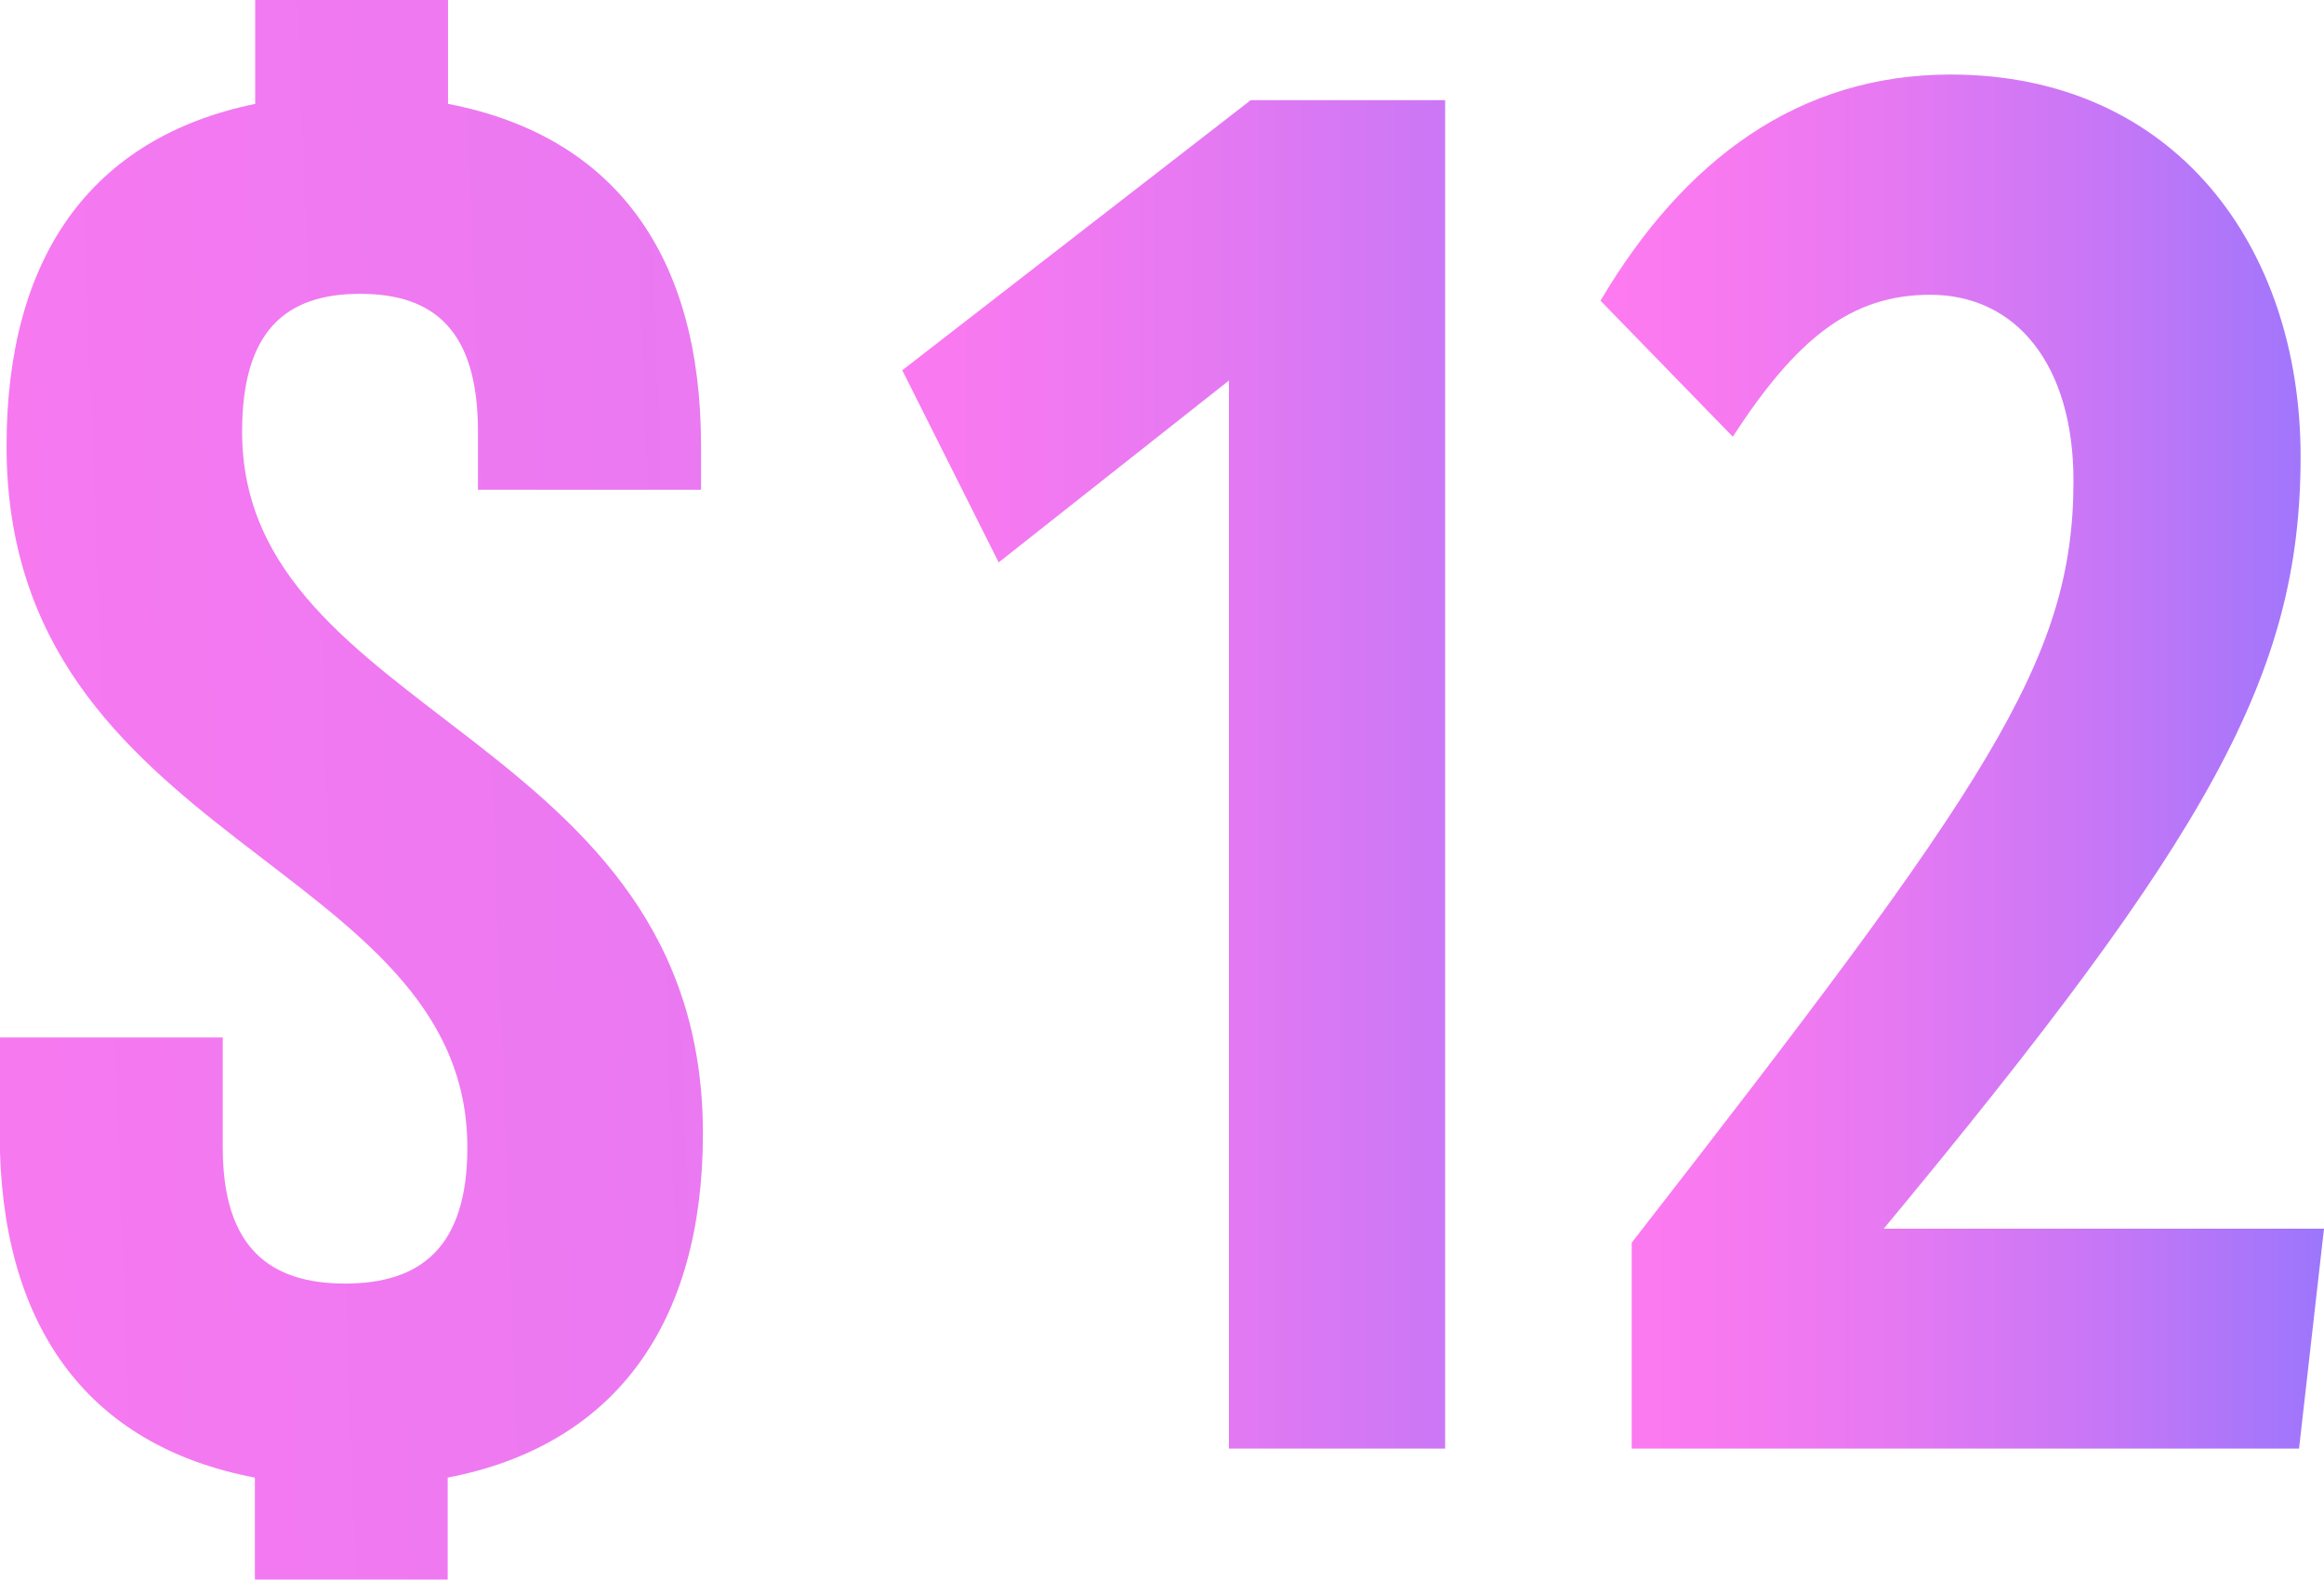
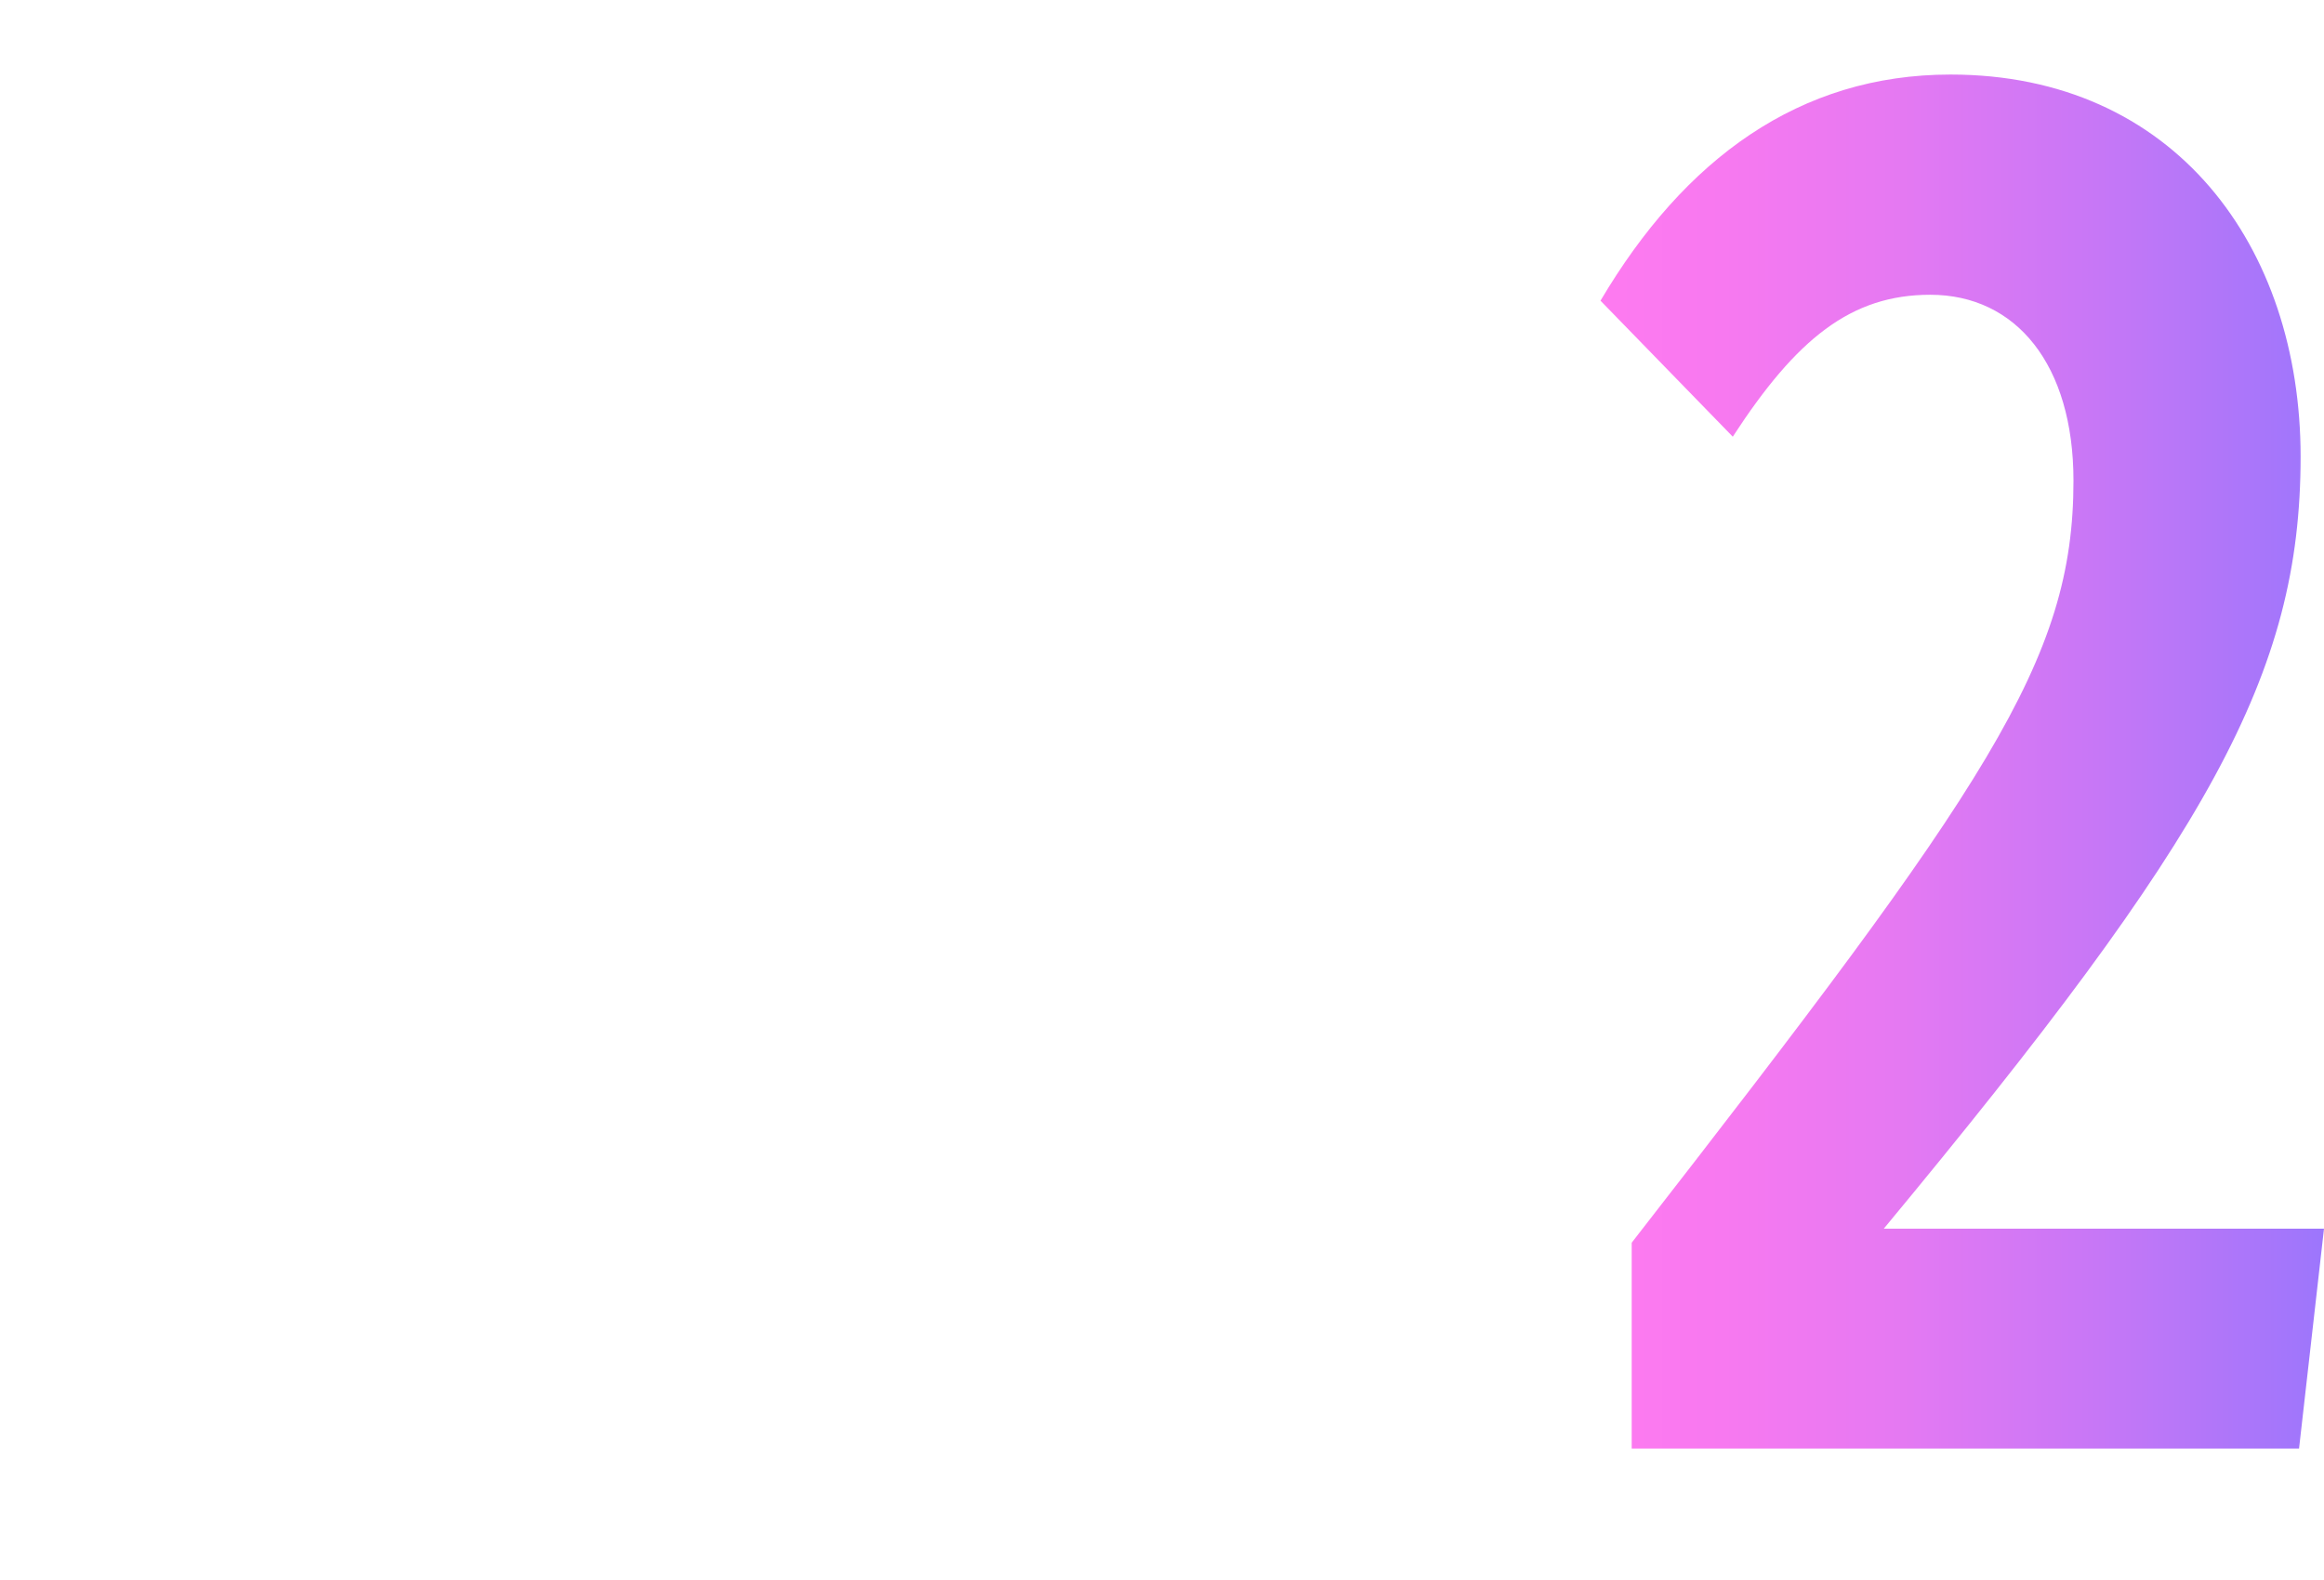
<svg xmlns="http://www.w3.org/2000/svg" xmlns:xlink="http://www.w3.org/1999/xlink" id="Layer_2" data-name="Layer 2" viewBox="0 0 74.49 50.65">
  <defs>
    <style>
      .cls-1 {
        fill: url(#linear-gradient-2);
      }

      .cls-2 {
        fill: url(#linear-gradient-3);
      }

      .cls-3 {
        fill: url(#linear-gradient);
      }
    </style>
    <linearGradient id="linear-gradient" x1="-23.31" y1="26.61" x2="107.66" y2="21.76" gradientUnits="userSpaceOnUse">
      <stop offset="0" stop-color="#fe7af0" />
      <stop offset=".17" stop-color="#f779f0" />
      <stop offset=".4" stop-color="#e679f2" />
      <stop offset=".67" stop-color="#c977f6" />
      <stop offset=".96" stop-color="#a276fb" />
      <stop offset="1" stop-color="#9c76fc" />
    </linearGradient>
    <linearGradient id="linear-gradient-2" x1="26.07" y1="24.83" x2="57" y2="24.83" gradientUnits="userSpaceOnUse">
      <stop offset="0" stop-color="#fe7af0" />
      <stop offset=".17" stop-color="#f779f0" />
      <stop offset=".4" stop-color="#e679f2" />
      <stop offset=".67" stop-color="#c977f6" />
      <stop offset=".96" stop-color="#a276fb" />
      <stop offset="1" stop-color="#9c76fc" />
    </linearGradient>
    <linearGradient id="linear-gradient-3" x1="51.31" y1="24.41" x2="74.49" y2="24.41" xlink:href="#linear-gradient" />
  </defs>
  <g id="Layer_1-2" data-name="Layer 1">
    <g>
-       <path class="cls-3" d="m8.18,3.33V0h6.18v3.33c5.36,1.03,8.11,4.87,8.11,10.96v1.41h-7.15v-1.86c0-3.21-1.37-4.42-3.78-4.42s-3.78,1.22-3.78,4.42c0,9.23,14.77,9.68,14.77,22.5,0,6.09-2.82,10-8.18,11.03v3.27h-6.18v-3.27c-5.43-1.03-8.18-4.94-8.18-11.03v-3.08h7.15v3.53c0,3.21,1.51,4.36,3.92,4.36s3.92-1.15,3.92-4.36C14.98,27.57.21,27.12.21,14.3.21,8.27,2.89,4.42,8.18,3.33Z" />
      <g>
-         <path class="cls-1" d="m46.32,46.44h-6.93V12.2l-7.38,5.83-3.09-6.16,11.17-8.66h6.23v43.22Z" />
        <path class="cls-2" d="m73.74,14.64c0,6.99-2.94,12.18-13.36,24.75h14.11l-.8,7.05h-21.39v-6.6c11.42-14.68,14.16-18.66,14.16-24.43,0-3.72-1.84-5.96-4.59-5.96-2.54,0-4.29,1.41-6.33,4.55l-4.24-4.36c2.69-4.55,6.38-7.25,11.22-7.25,7.18,0,11.22,5.51,11.22,12.25Z" />
      </g>
    </g>
  </g>
</svg>